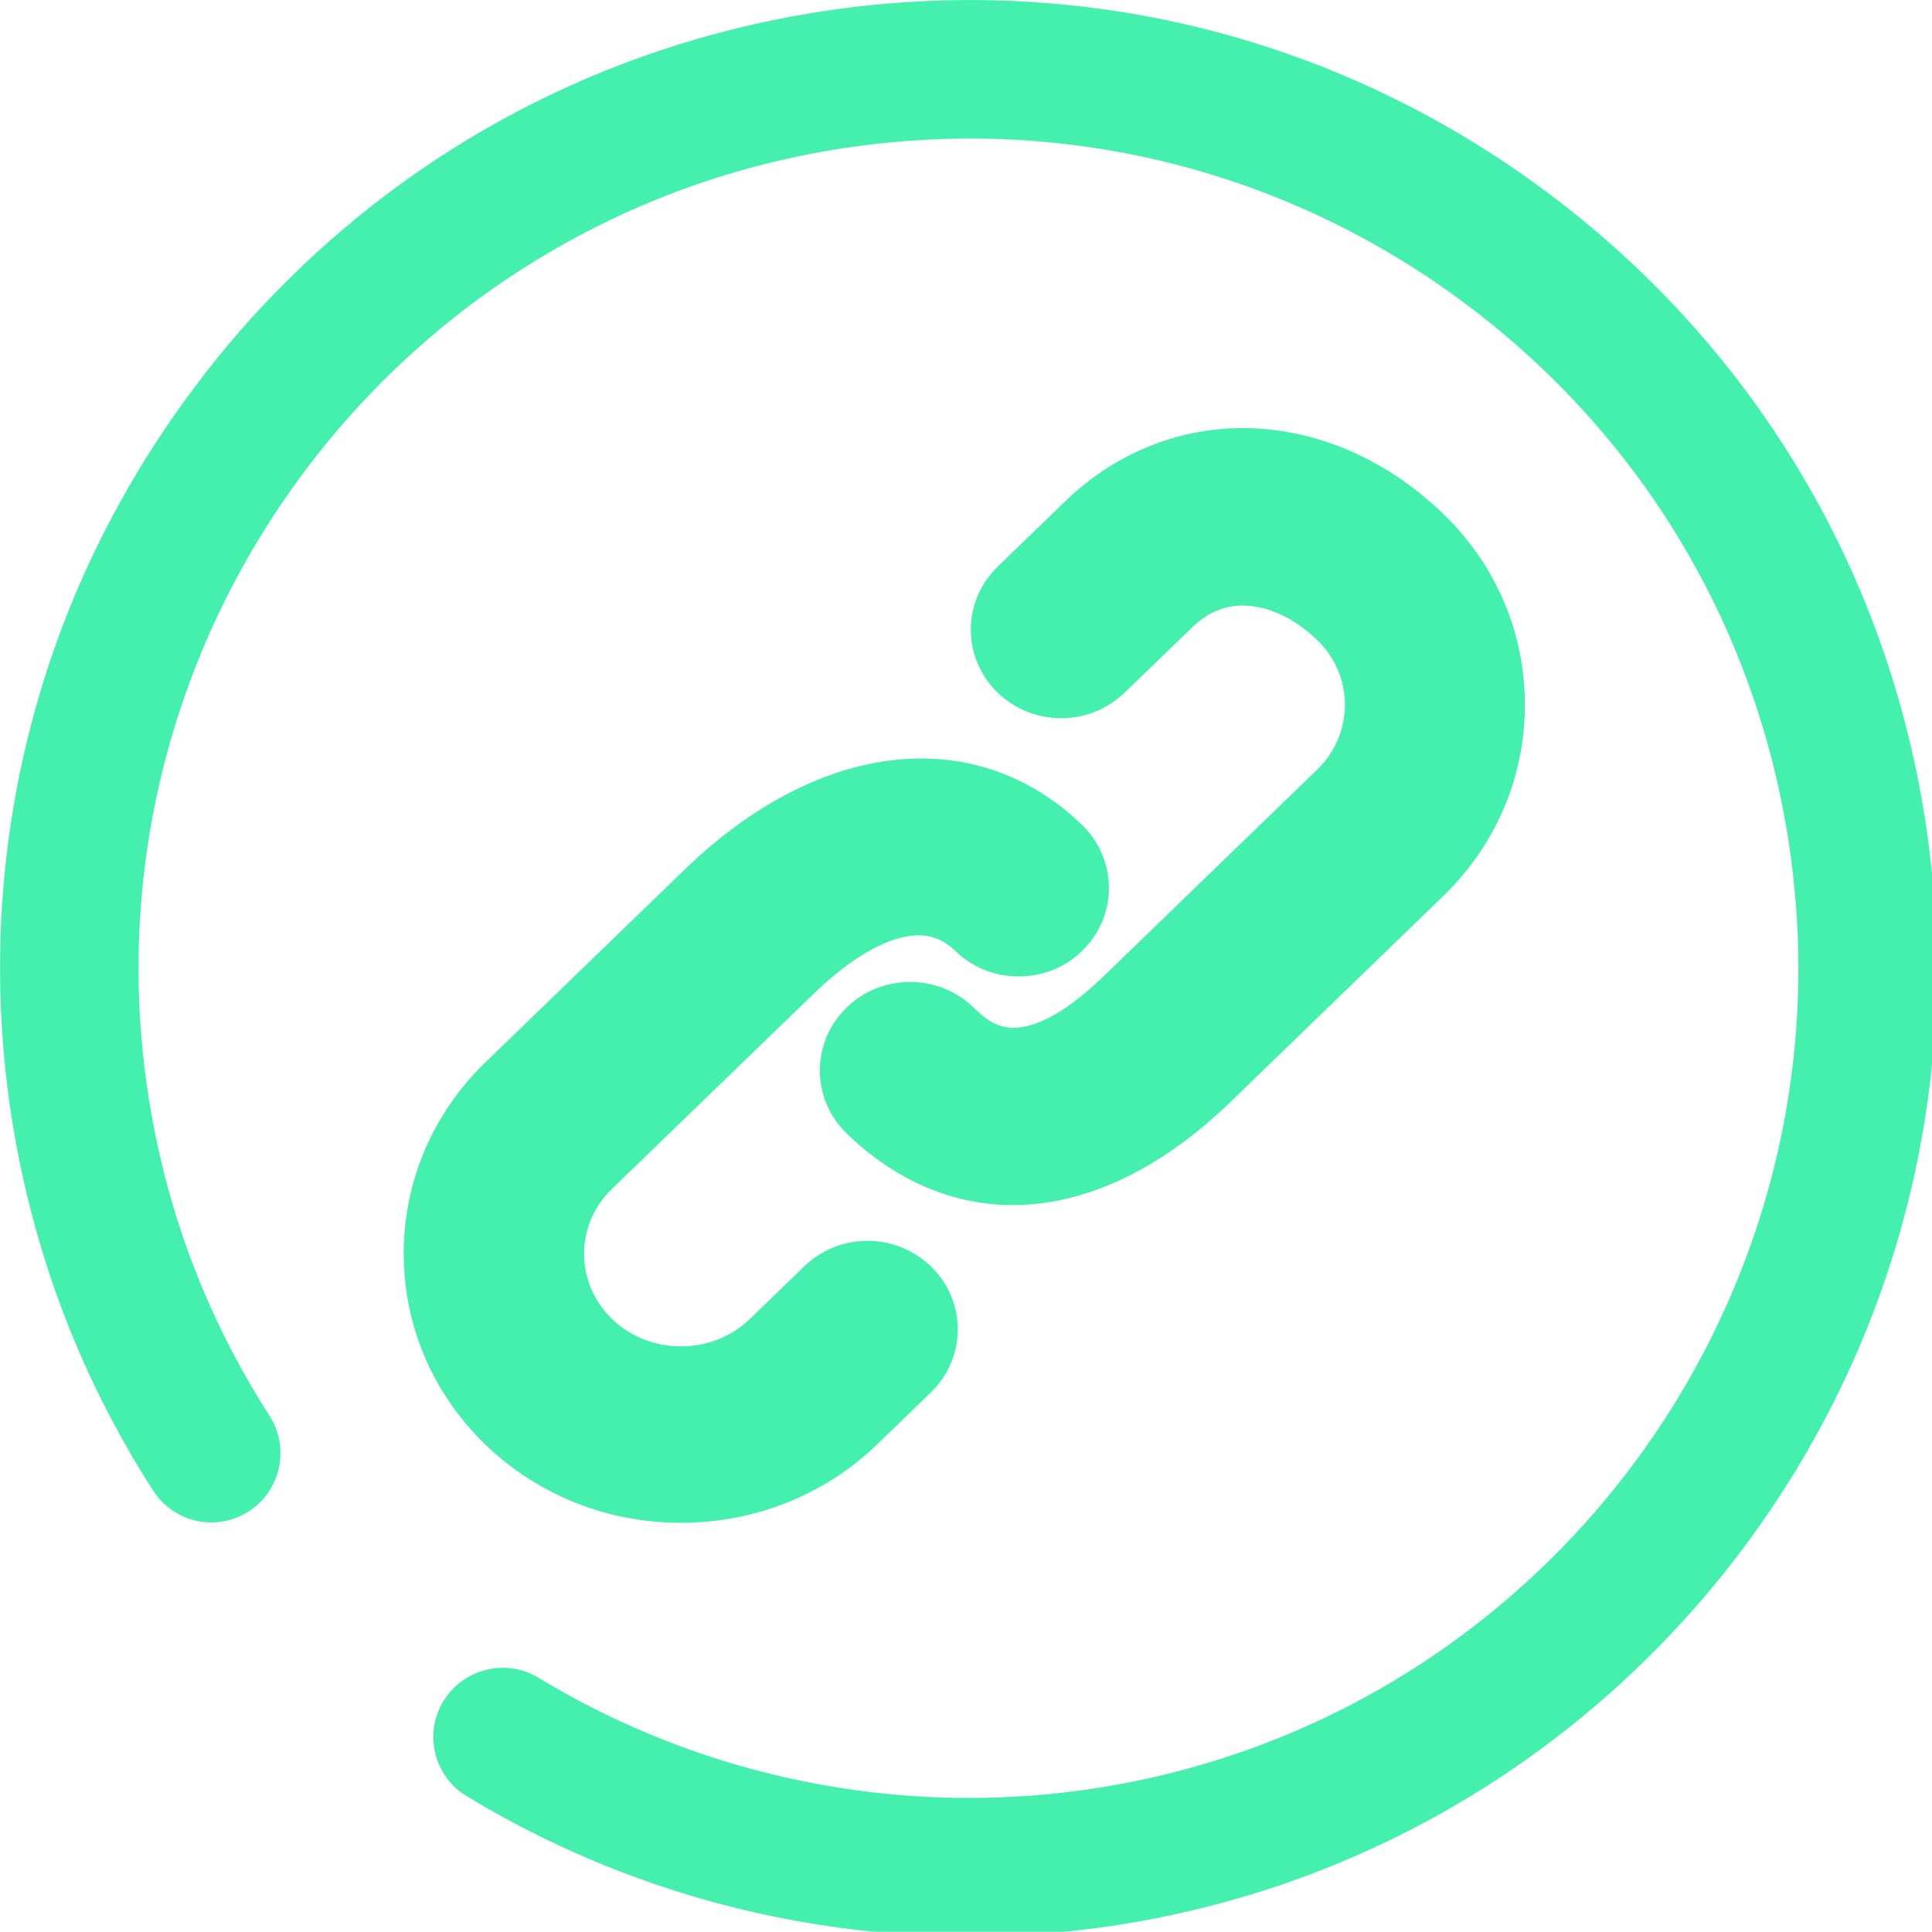
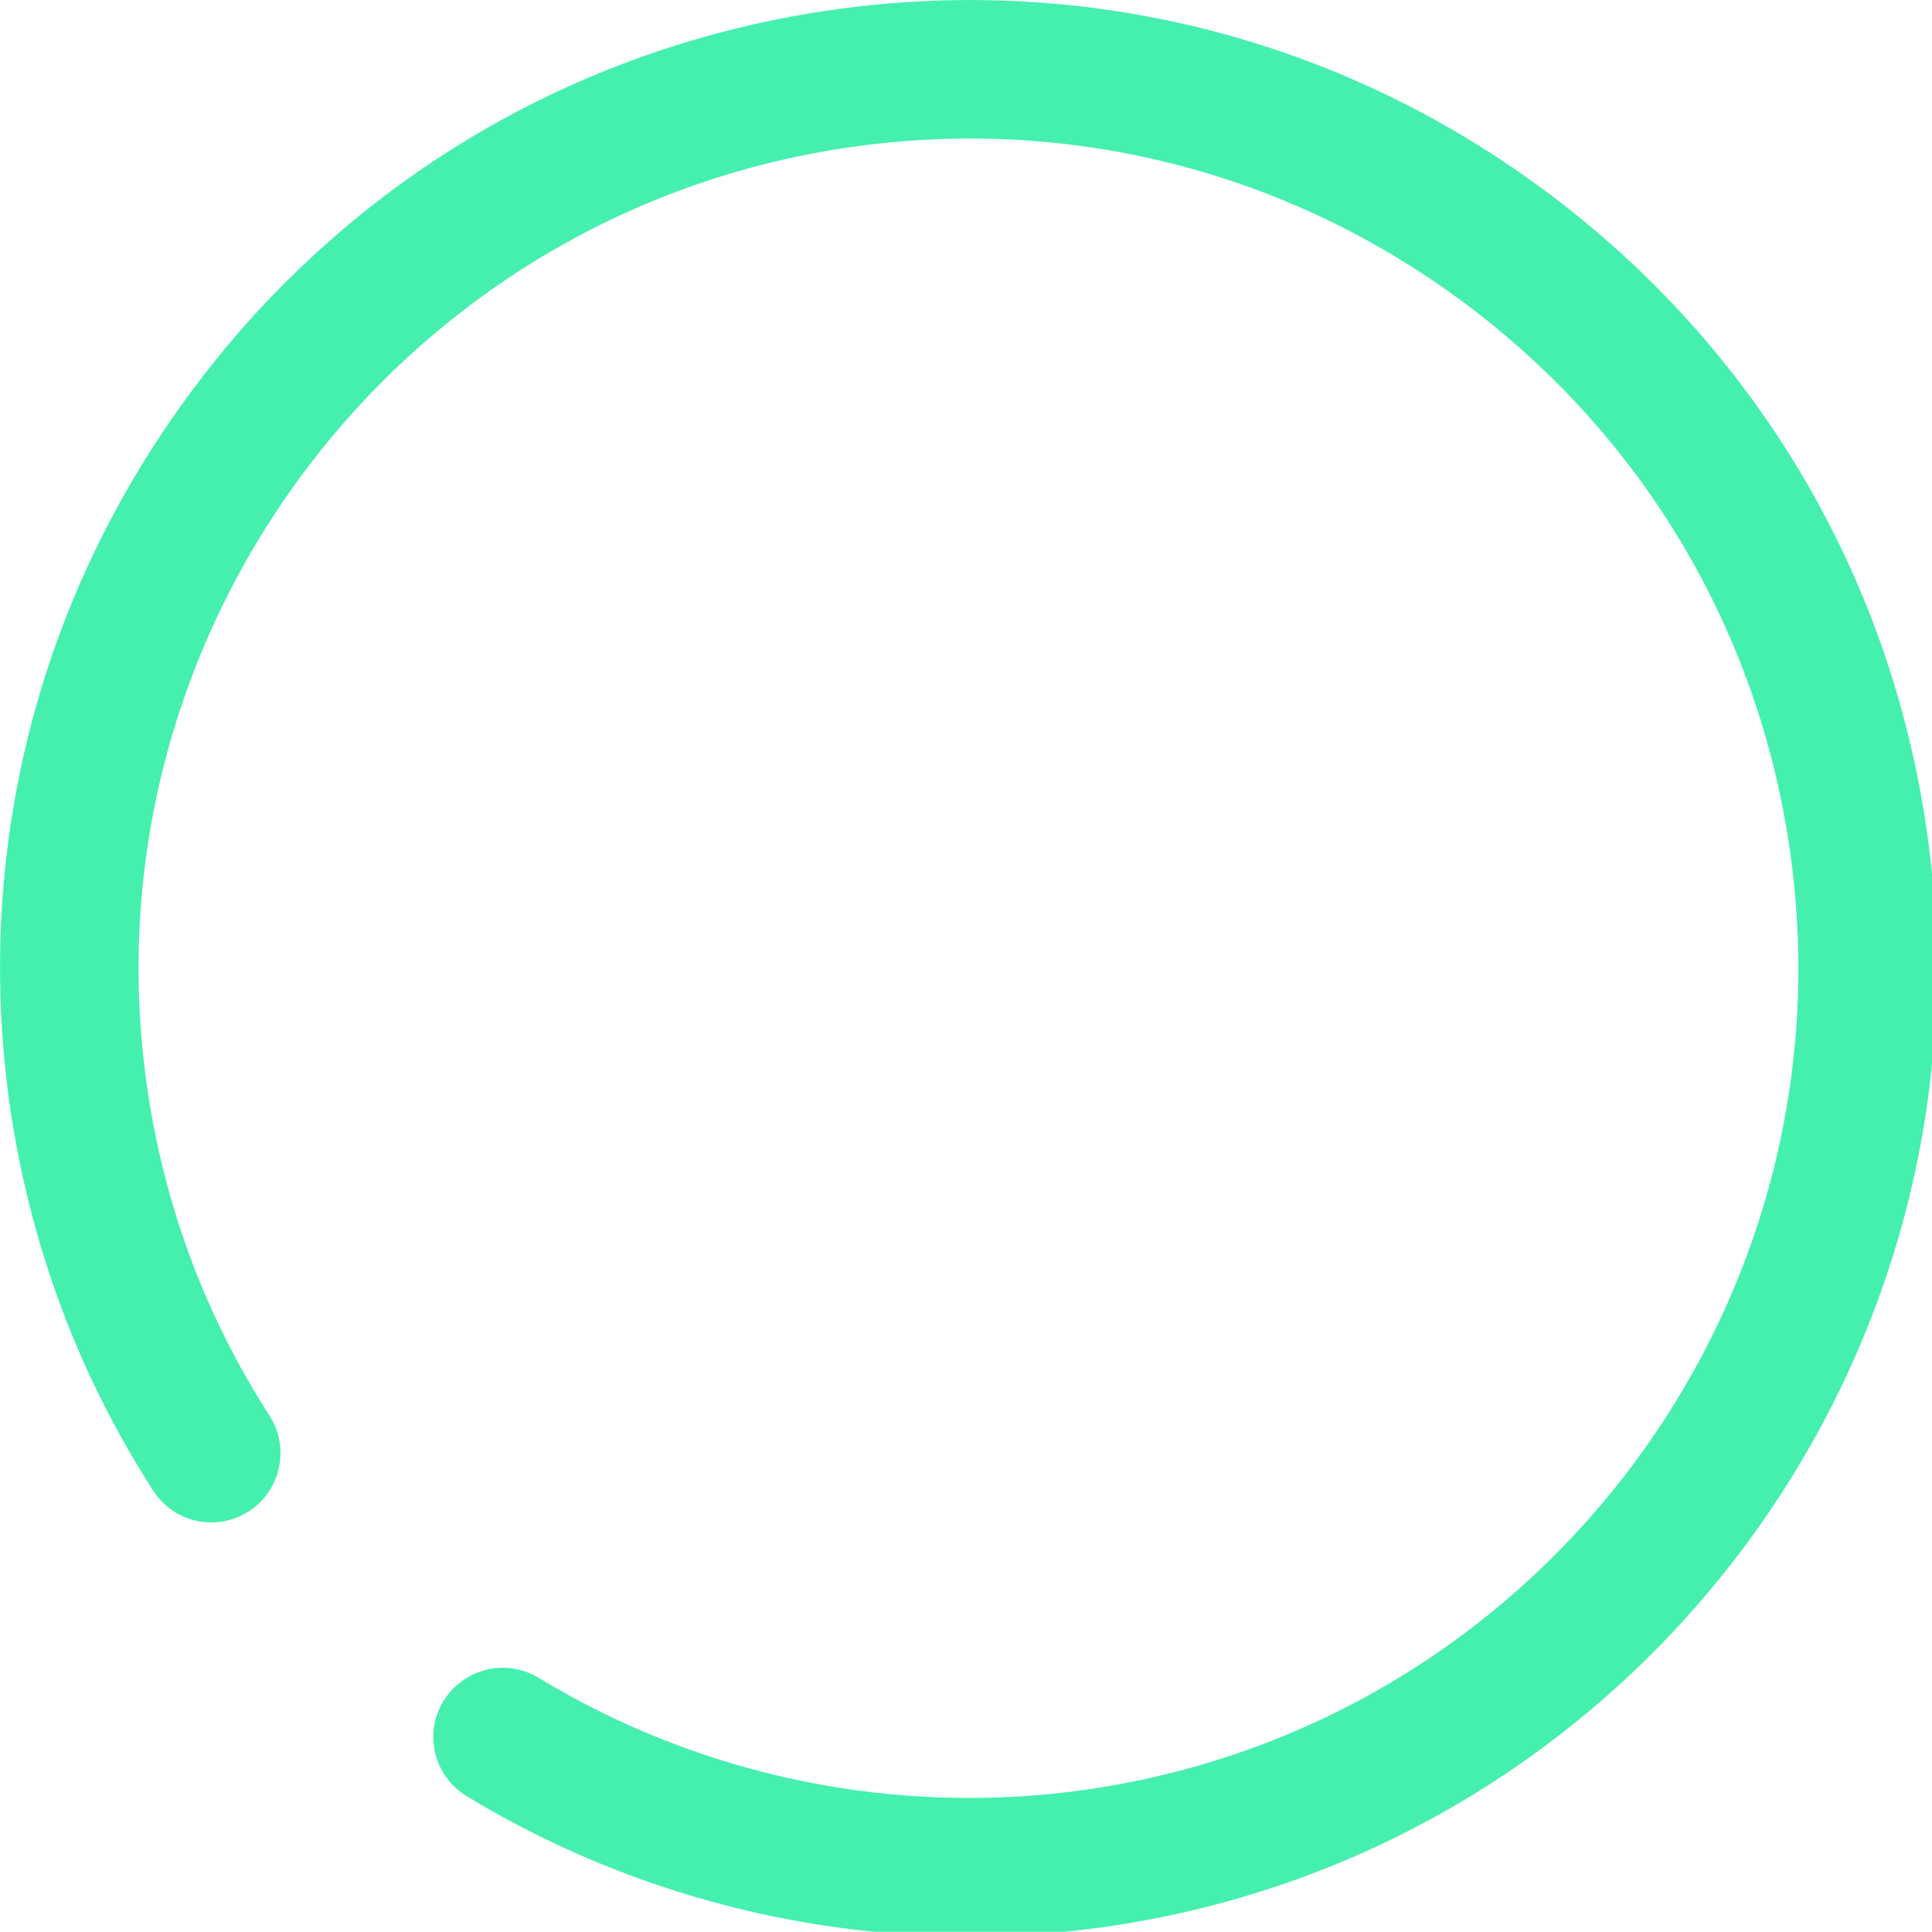
<svg xmlns="http://www.w3.org/2000/svg" xmlns:ns1="http://sodipodi.sourceforge.net/DTD/sodipodi-0.dtd" xmlns:ns2="http://www.inkscape.org/namespaces/inkscape" version="1.1" x="0px" y="0px" viewBox="0 0 200.435 200.41" enable-background="new 0 0 1000 1000" xml:space="preserve" fill="#45F0AE" id="svg12" ns1:docname="libappindicator-gtk3-java.svg" width="200.435" height="200.41" ns2:version="1.2.1 (9c6d41e410, 2022-07-14, custom)">
  <defs id="defs16" />
  <ns1:namedview id="namedview14" pagecolor="#ffffff" bordercolor="#000000" borderopacity="0.25" ns2:showpageshadow="2" ns2:pageopacity="0.0" ns2:pagecheckerboard="0" ns2:deskcolor="#d1d1d1" showgrid="false" ns2:zoom="0.236" ns2:cx="101.69492" ns2:cy="101.69492" ns2:window-width="1440" ns2:window-height="831" ns2:window-x="0" ns2:window-y="0" ns2:window-maximized="1" ns2:current-layer="svg12" />
  <g id="g10" transform="matrix(0.205,0,0,0.205,-2.028,-2.039)">
    <path d="M 154.3,152.9 C 228.7,78.5 324.5,30.3 430.5,15 560,-3.5 689,29.4 793.7,107.9 898.4,186.4 966.4,300.9 985,430.4 1023.4,697.9 837,946.6 569.7,985 c -112.1,16.1 -227,-7.4 -323.7,-66.1 -16.5,-10 -21.8,-31.6 -11.7,-48.1 10.1,-16.4 31.5,-21.8 48.1,-11.8 82.8,50.3 181.3,70.4 277.4,56.6 C 788.9,882.7 948.6,669.5 915.7,440.2 899.8,329.2 841.5,231 751.7,163.8 662,96.7 551.4,68.5 440.4,84.4 211.1,117.3 51.4,330.6 84.3,559.8 c 8.6,60 29.5,116.1 62,166.6 10.4,16.3 5.7,38 -10.5,48.4 -16.3,10.5 -37.9,5.8 -48.4,-10.5 C 49.4,705.2 25.1,639.8 14.9,569.7 -3.5,440.3 29.4,311.2 108,206.4 c 14.2,-19.1 29.7,-37 46.3,-53.5 z" id="path4" />
-     <path d="m 354.5,780.6 c -37.4,0 -72.5,-14.1 -99,-39.6 -26.6,-25.8 -41.3,-60.1 -41.3,-96.7 0,-36.5 14.7,-70.9 41.3,-96.7 l 101.2,-97.9 c 37.3,-36.1 79.6,-55.9 119.3,-55.9 30.6,0 58.7,11.6 81.5,33.6 8.7,8.5 13.5,19.7 13.6,31.8 0,12 -4.7,23.3 -13.4,31.8 -8.6,8.5 -20,13.1 -32.3,13.1 -12.1,0 -23.5,-4.6 -32,-12.9 -5.5,-5.3 -11.6,-7.9 -18.7,-7.9 -14.6,0 -33.7,10.7 -53.8,30.3 l -101.3,98 c -9.1,8.8 -14.1,20.4 -14.1,32.9 0,12.4 5,24 14.1,32.9 9.3,9 21.7,13.9 34.9,13.9 13.2,0 25.6,-4.9 34.9,-13.9 l 27.5,-26.6 c 8.6,-8.3 20,-12.9 32,-12.9 12.2,0 23.6,4.7 32.3,13.1 8.7,8.5 13.4,19.8 13.4,31.9 -0.1,12 -4.9,23.3 -13.6,31.7 l -27.5,26.6 c -26.4,25.3 -61.6,39.4 -99,39.4 z" id="path6" />
-     <path d="m 522.4,619.8 c -30.5,0 -59.5,-12.5 -84,-36.2 -8.7,-8.5 -13.6,-19.8 -13.6,-31.8 0,-12 4.7,-23.3 13.4,-31.8 8.6,-8.5 20.1,-13.1 32.3,-13.1 12.1,0 23.5,4.6 32.1,12.9 4.5,4.4 10.7,10.3 20.3,10.3 12.1,0 27.8,-9 45.5,-26.1 l 108,-104.5 c 9.1,-8.8 14.1,-20.5 14.1,-32.9 0,-12.4 -5,-24.1 -14.1,-32.8 -11.4,-11.1 -25.1,-17.4 -37.6,-17.4 -9.4,0 -18,3.7 -25.4,10.9 L 579,360.5 c -8.6,8.3 -20,12.9 -32.1,12.9 -12.2,0 -23.7,-4.7 -32.3,-13.1 -8.7,-8.5 -13.4,-19.8 -13.4,-31.8 0,-12 4.9,-23.3 13.6,-31.8 l 34.3,-33.2 c 24.6,-23.8 56.4,-36.9 89.7,-36.9 36.5,0 72.5,15.4 101.5,43.4 26.7,25.8 41.3,60.1 41.3,96.7 0,36.6 -14.7,70.9 -41.3,96.7 l -108,104.5 c -35.1,33.9 -73.1,51.9 -109.9,51.9 z" id="path8" />
  </g>
</svg>